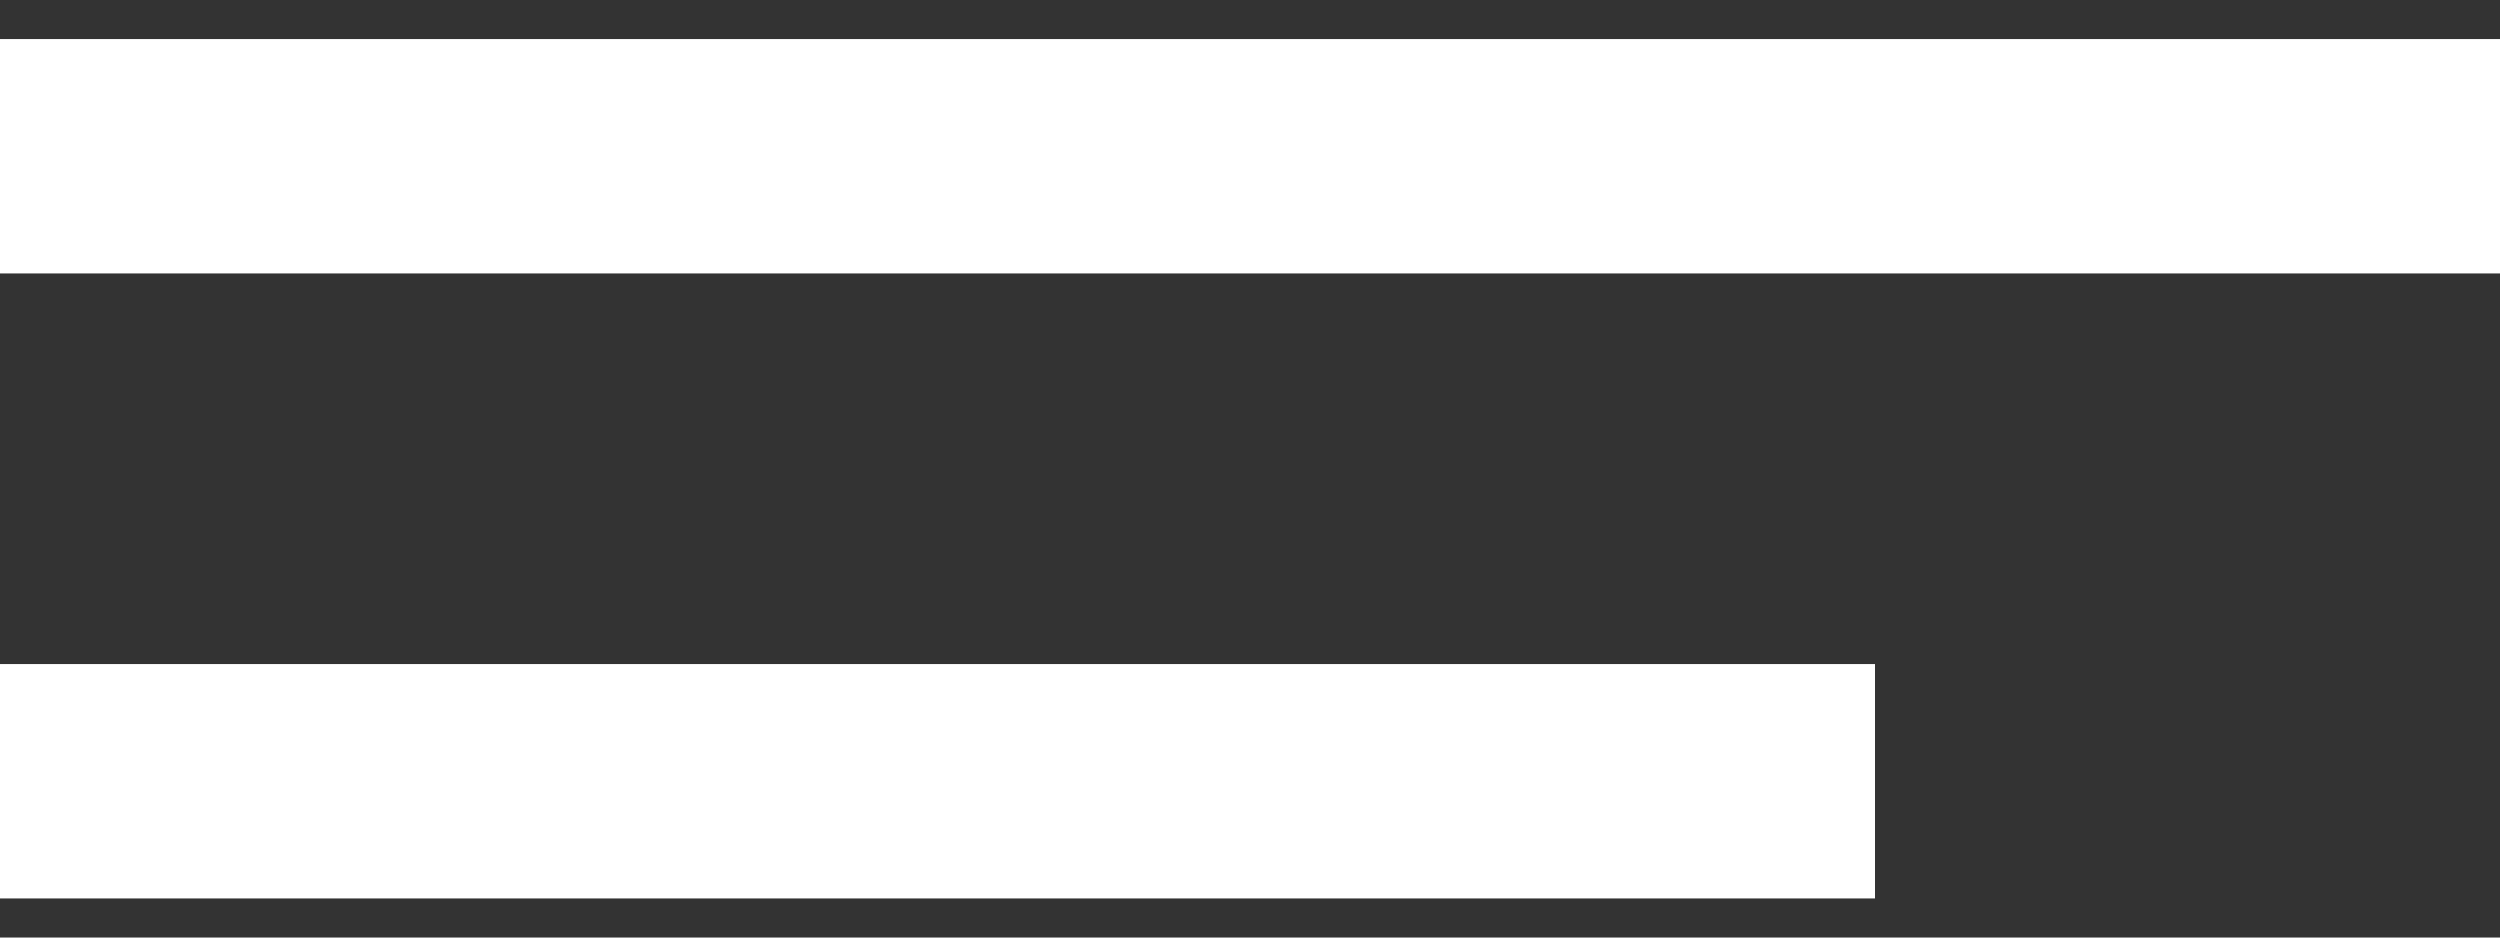
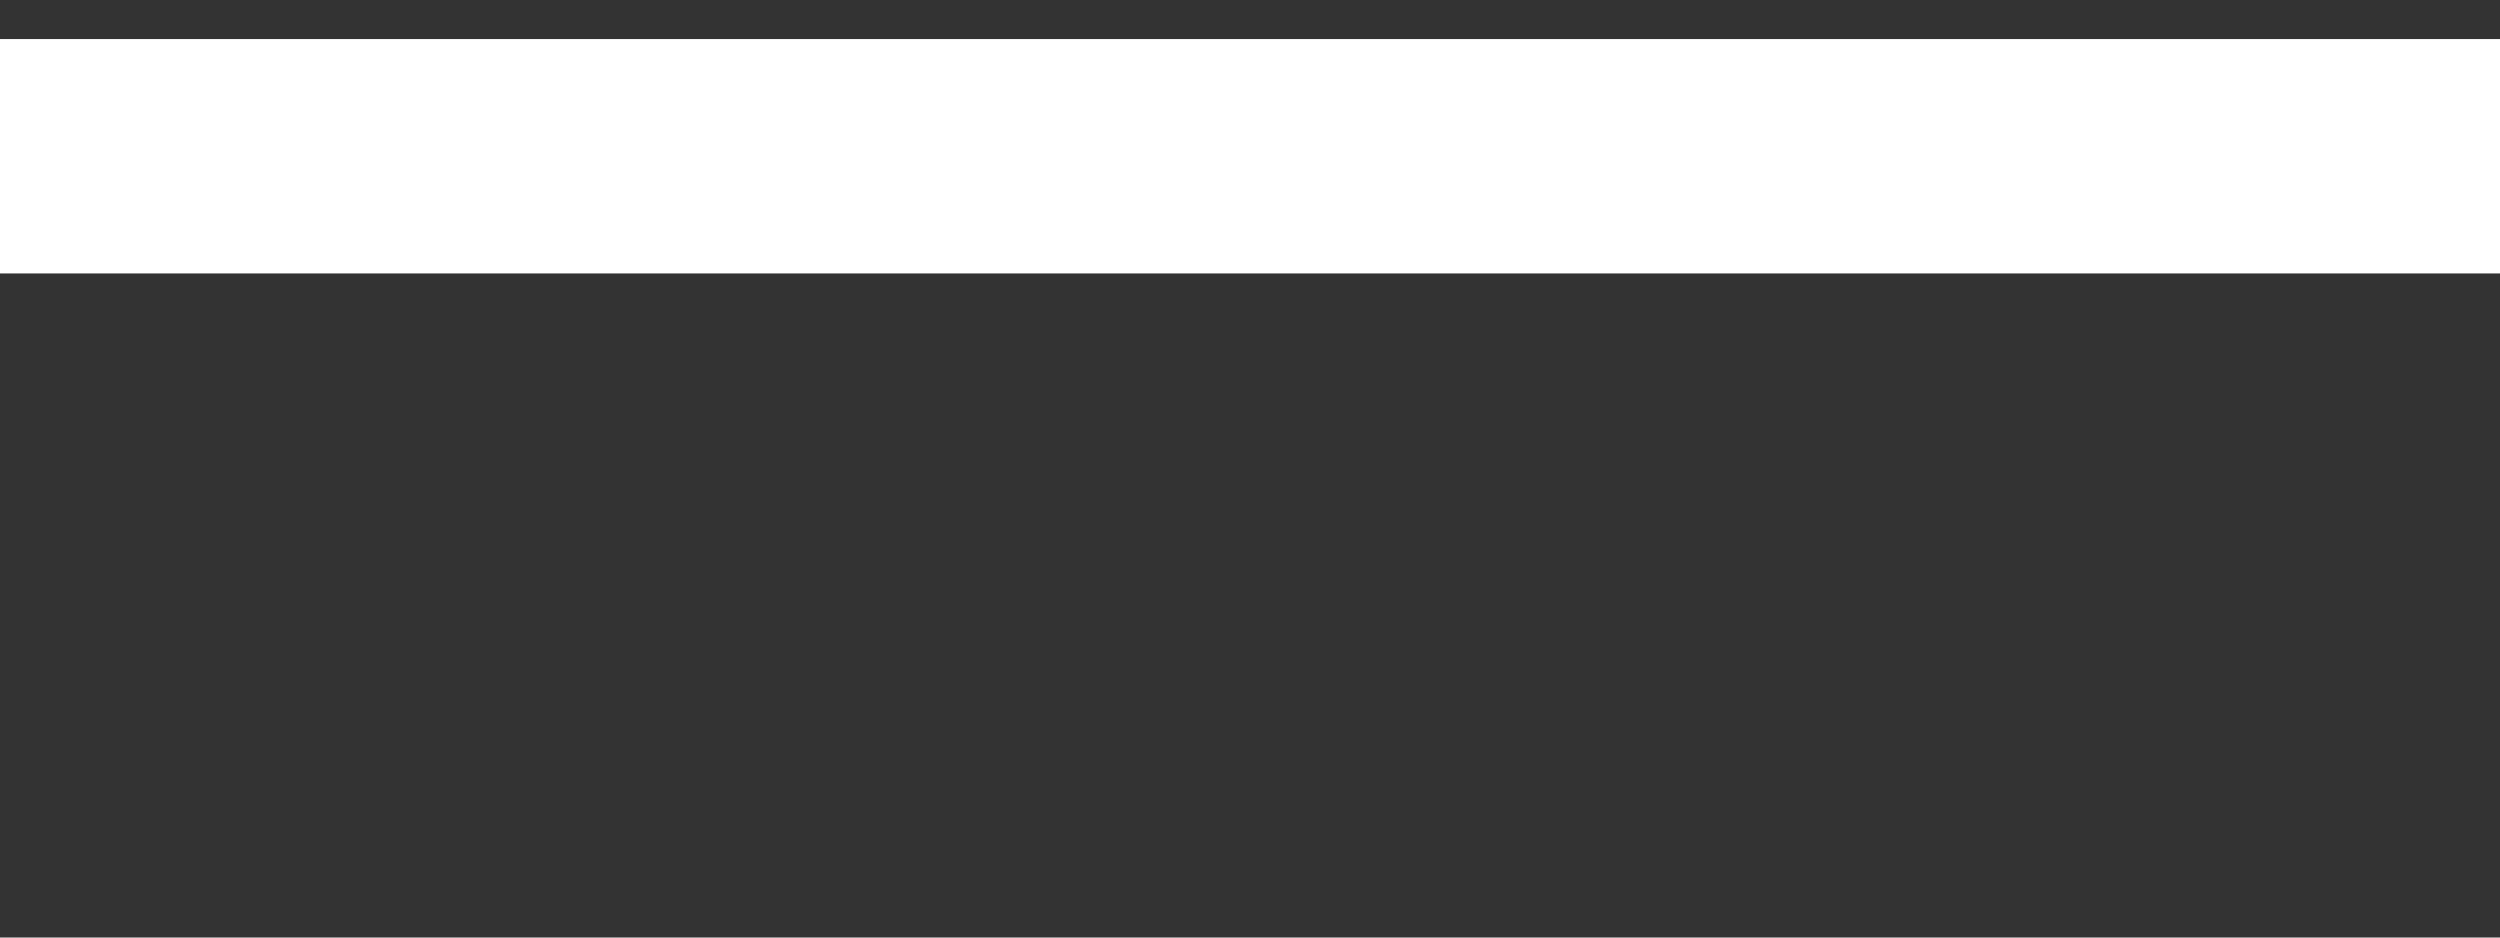
<svg xmlns="http://www.w3.org/2000/svg" width="32" height="12" viewBox="0 0 32 12" fill="none">
  <rect x="0" y="0" width="32" height="12" fill="#333333" stroke="none" />
  <path d="M0 2H32" stroke="white" stroke-width="3" />
-   <path d="M0 10H24" stroke="white" stroke-width="3" />
</svg>